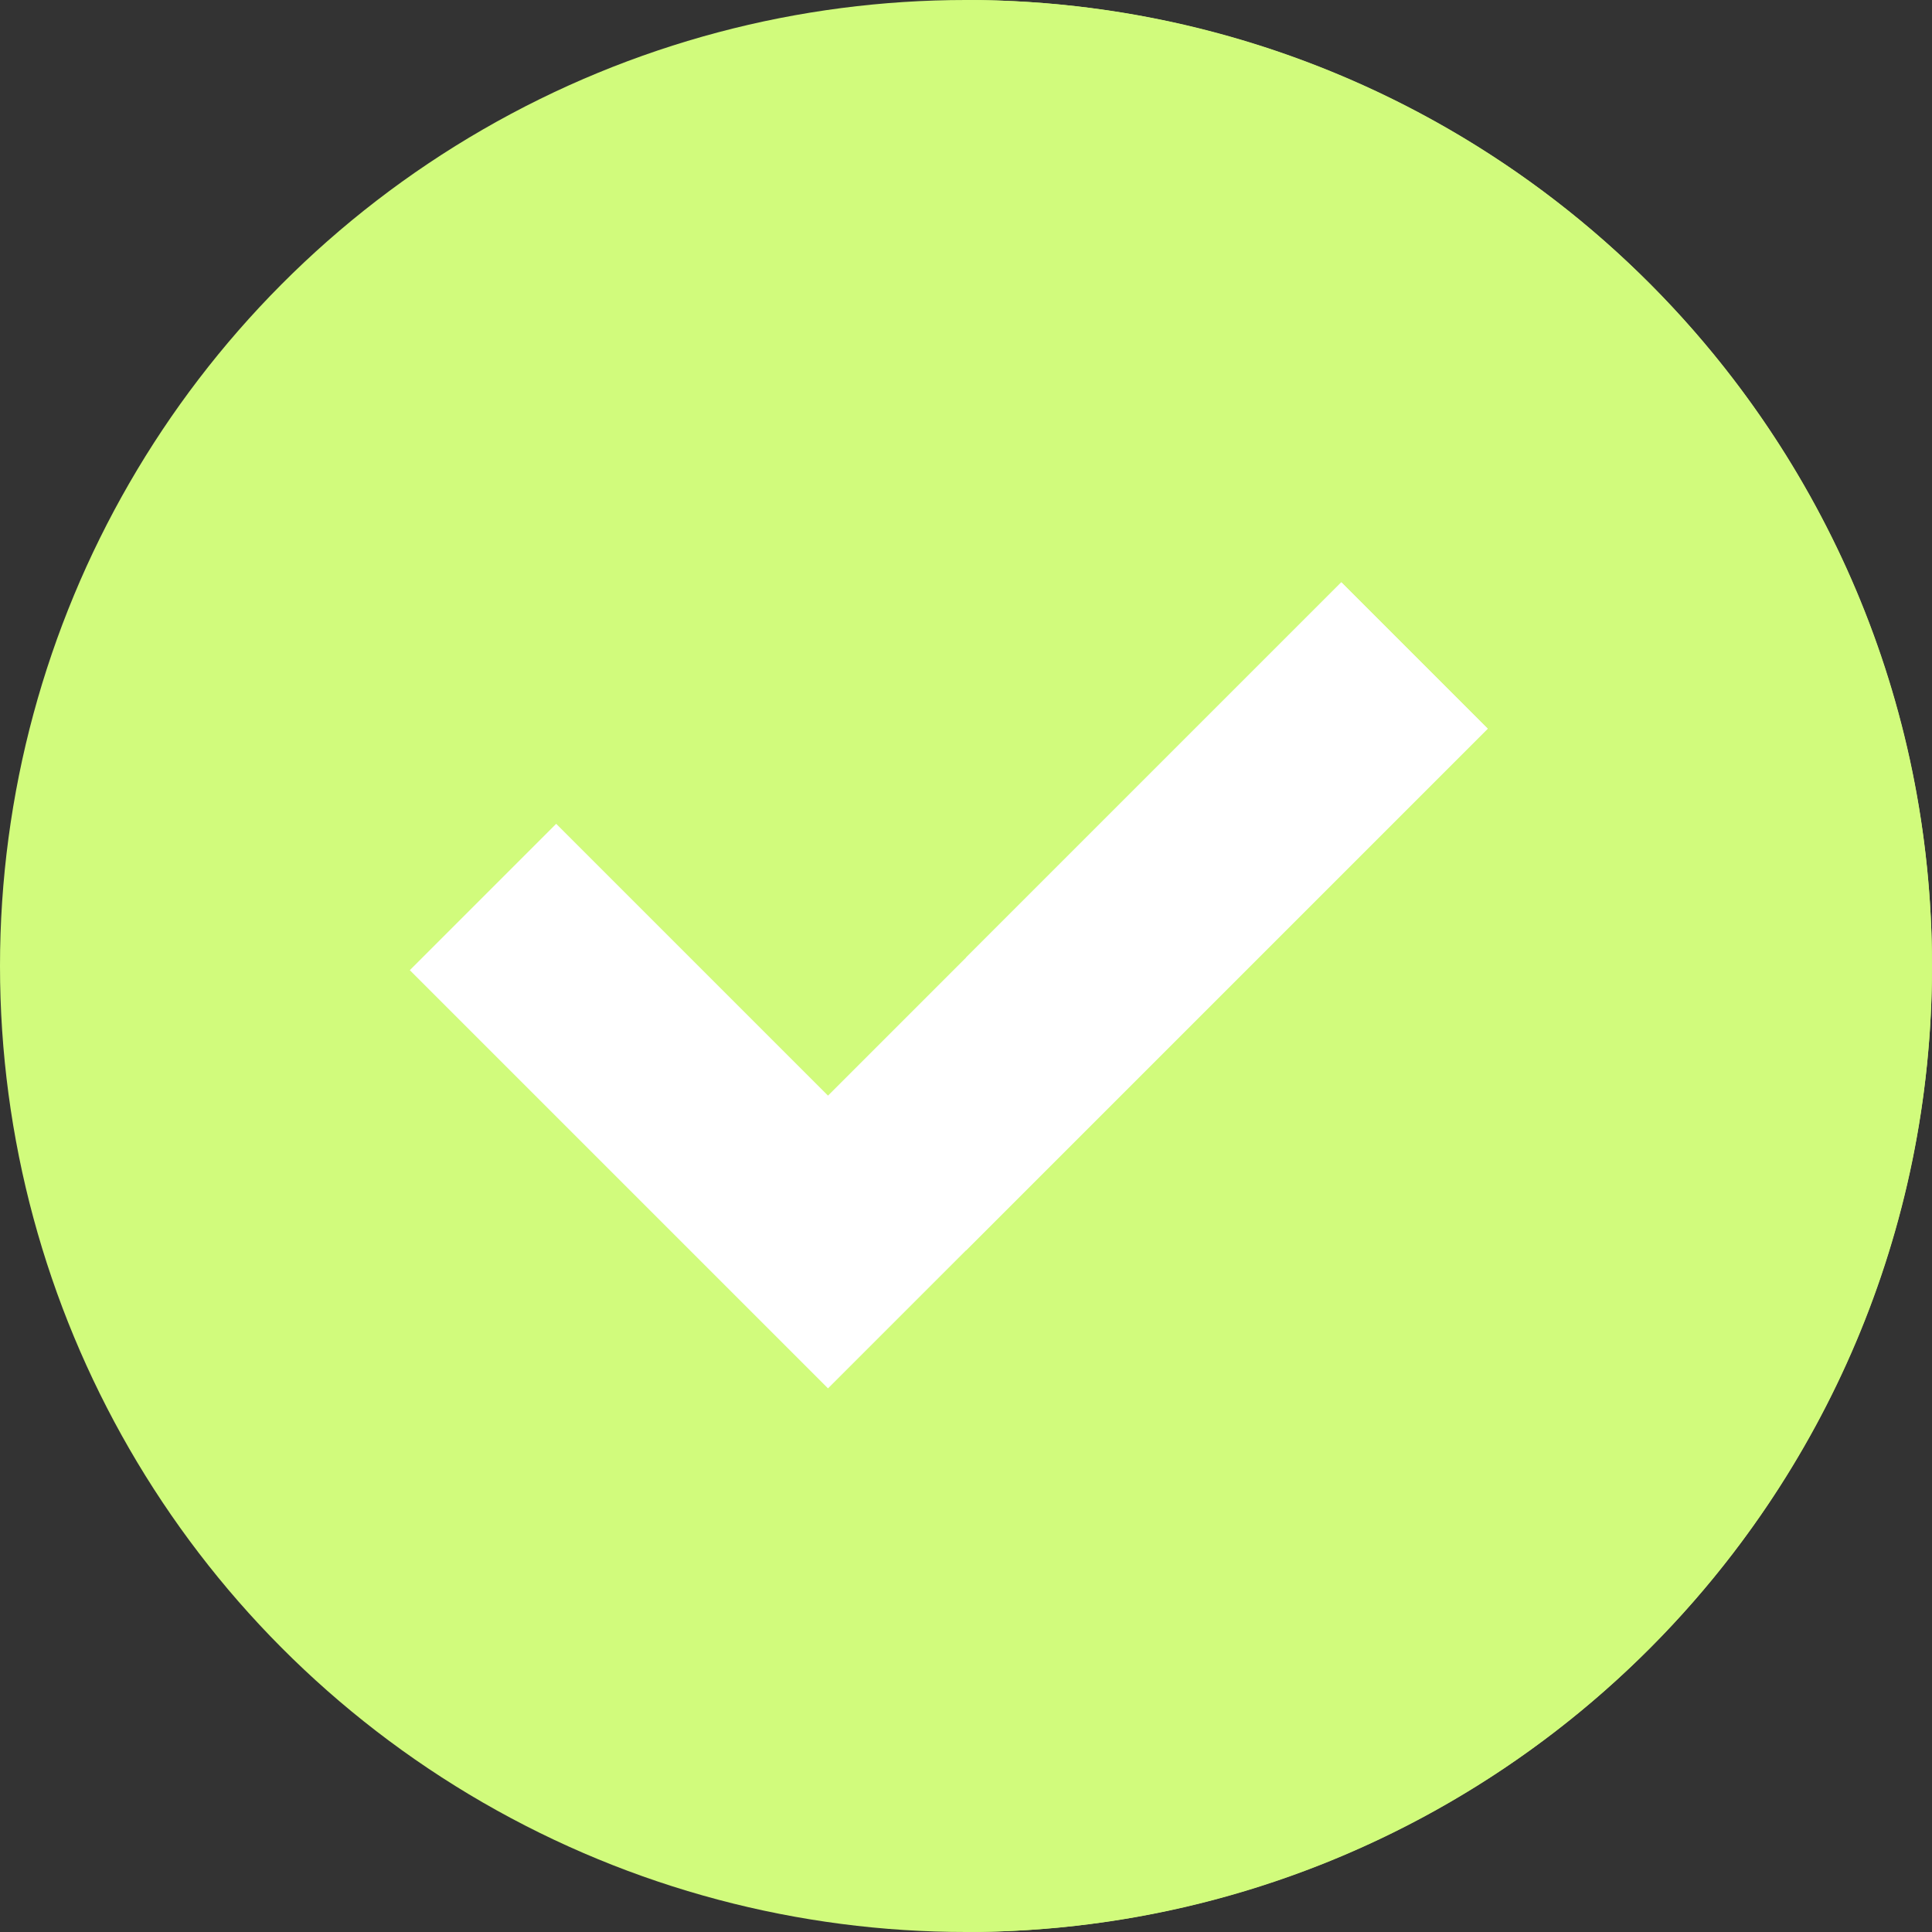
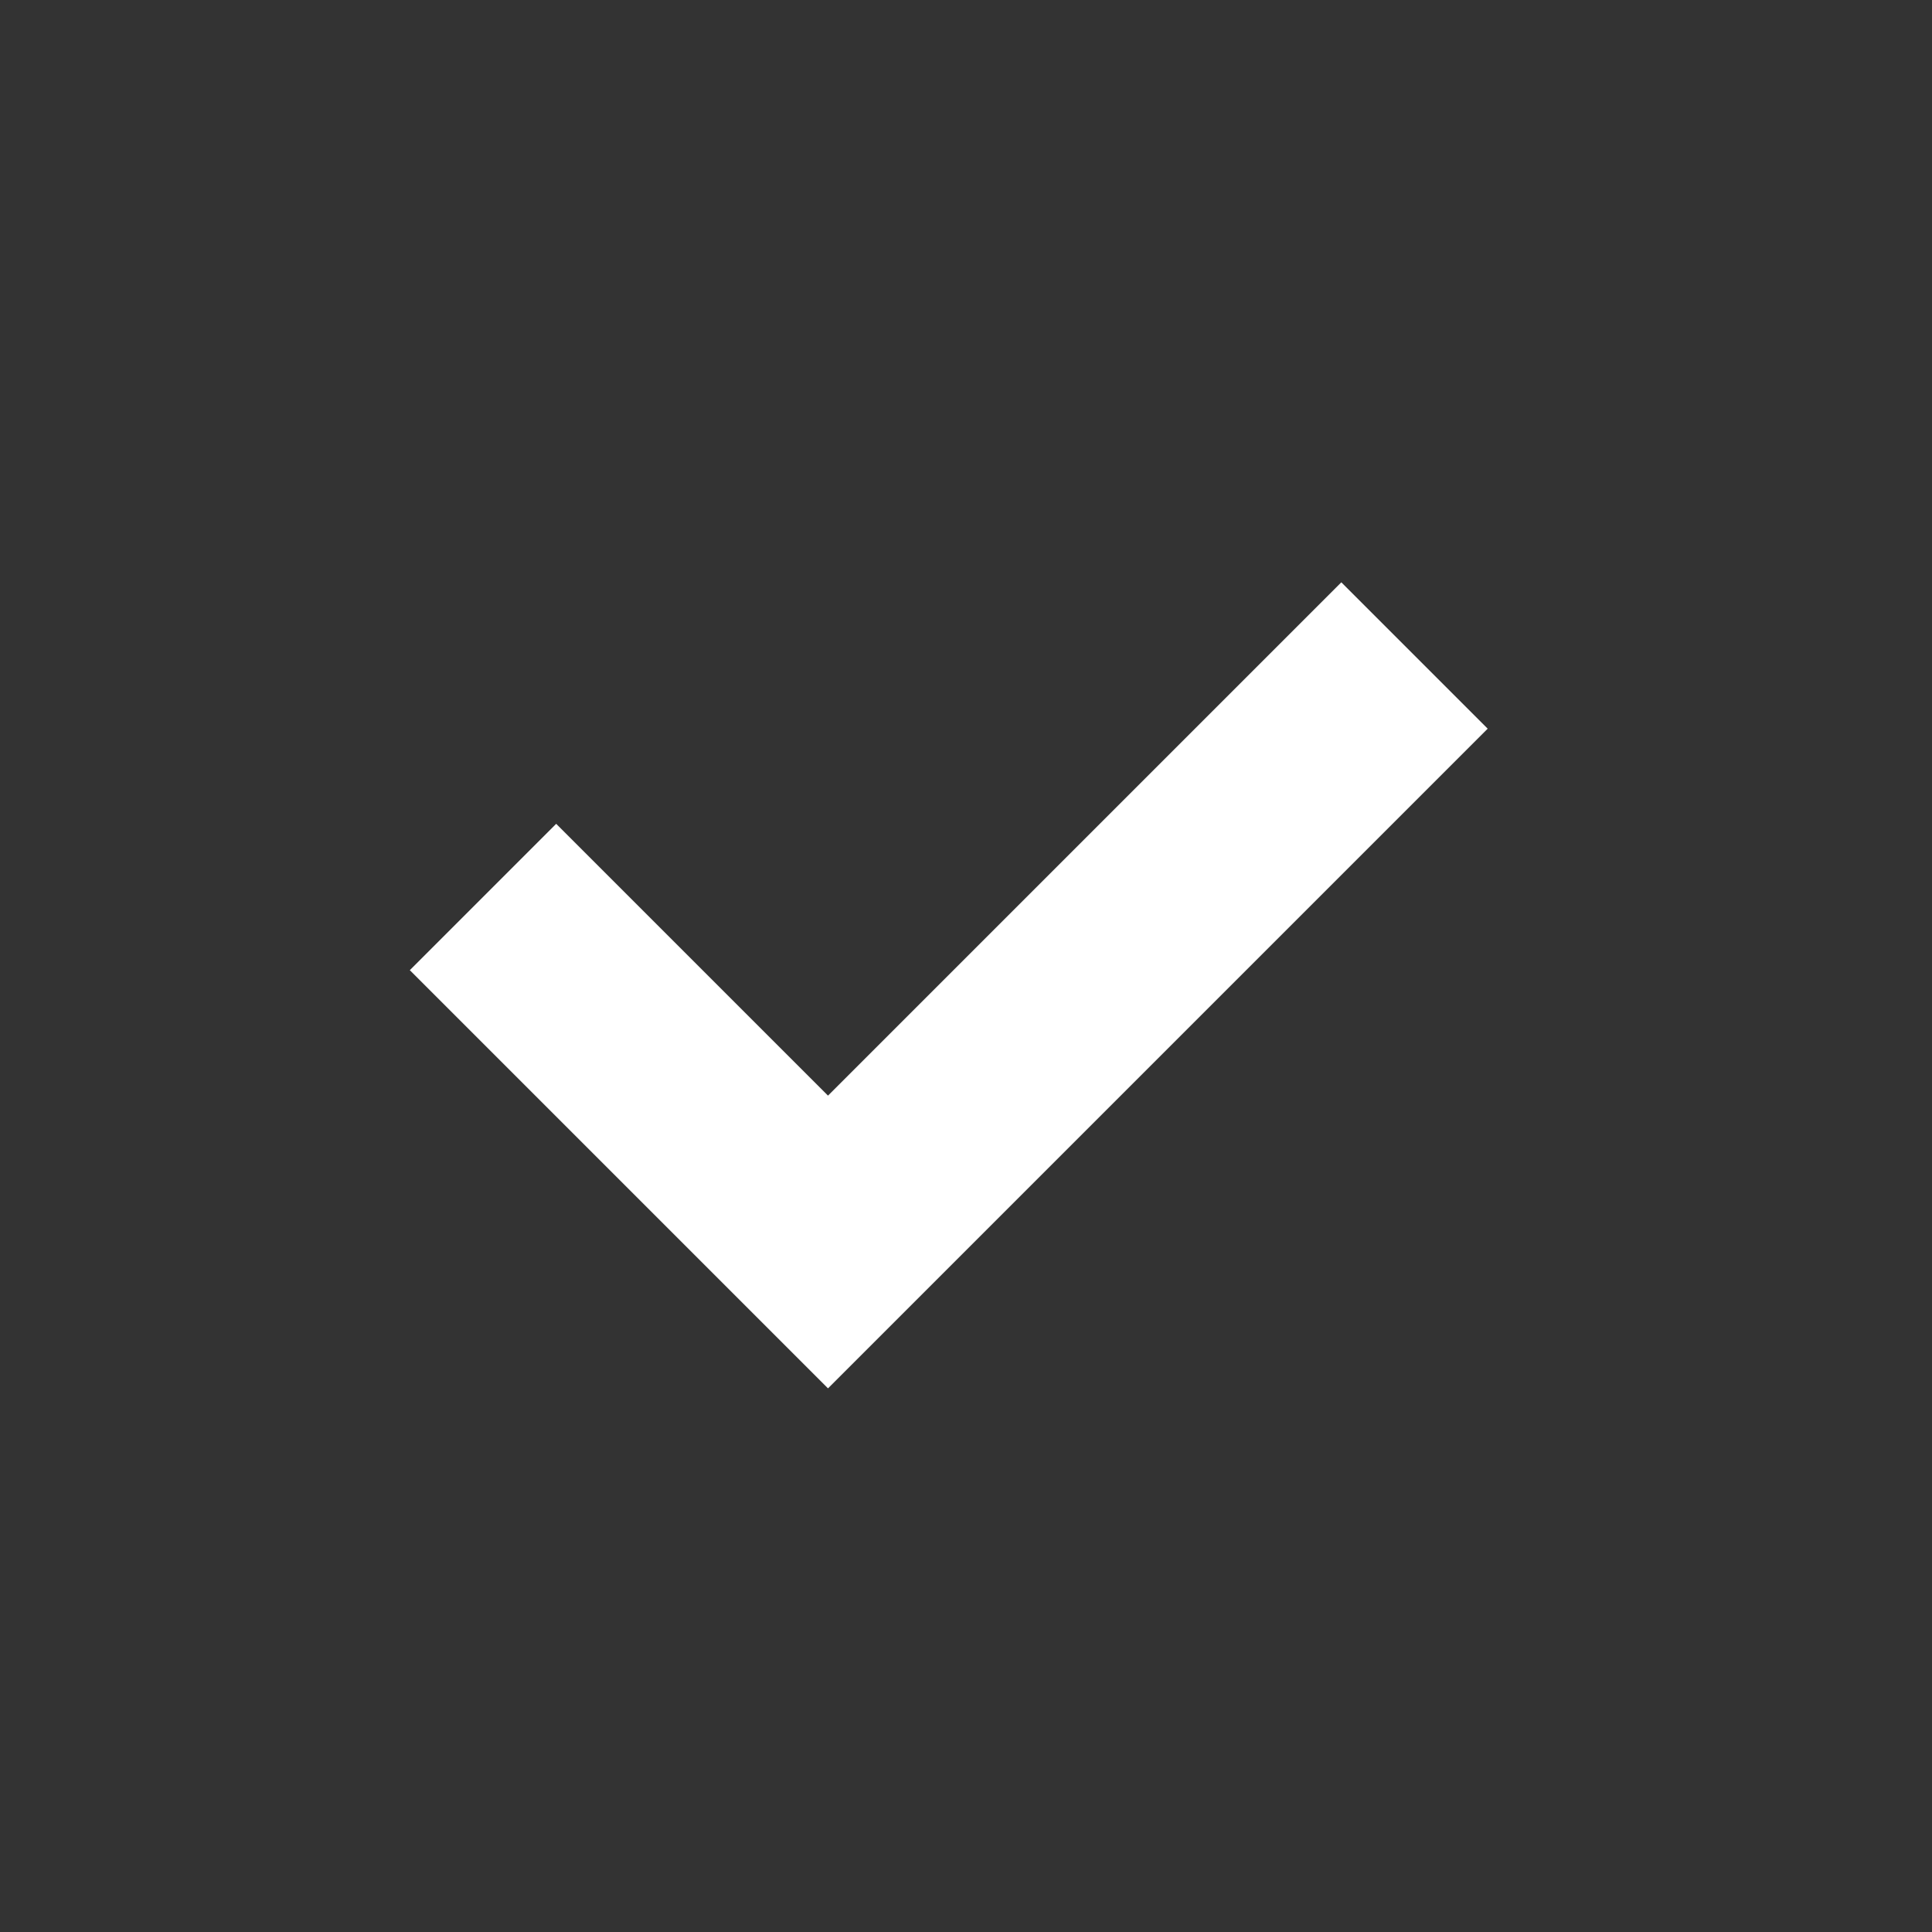
<svg xmlns="http://www.w3.org/2000/svg" version="1.1" id="Layer_1" x="0px" y="0px" viewBox="0 0 512 512" style="enable-background:new 0 0 512 512;" xml:space="preserve">
  <rect x="0" y="0" width="512" height="512" fill="#333333" stroke="none" />
-   <circle style="fill:#D1FB7C;" cx="256" cy="256" r="256" />
-   <path style="fill:#D1FB7C;" d="M256,0v512c141.385,0,256-114.615,256-256S397.385,0,256,0z" />
+   <path style="fill:#D1FB7C;" d="M256,0c141.385,0,256-114.615,256-256S397.385,0,256,0z" />
  <polygon style="fill:#FFFFFF;" points="219.429,367.932 108.606,257.108 147.394,218.32 219.429,290.353 355.463,154.32   394.251,193.108 " />
-   <polygon style="fill:#FFFFFF;" points="256,331.361 394.251,193.108 355.463,154.32 256,253.782 " />
</svg>